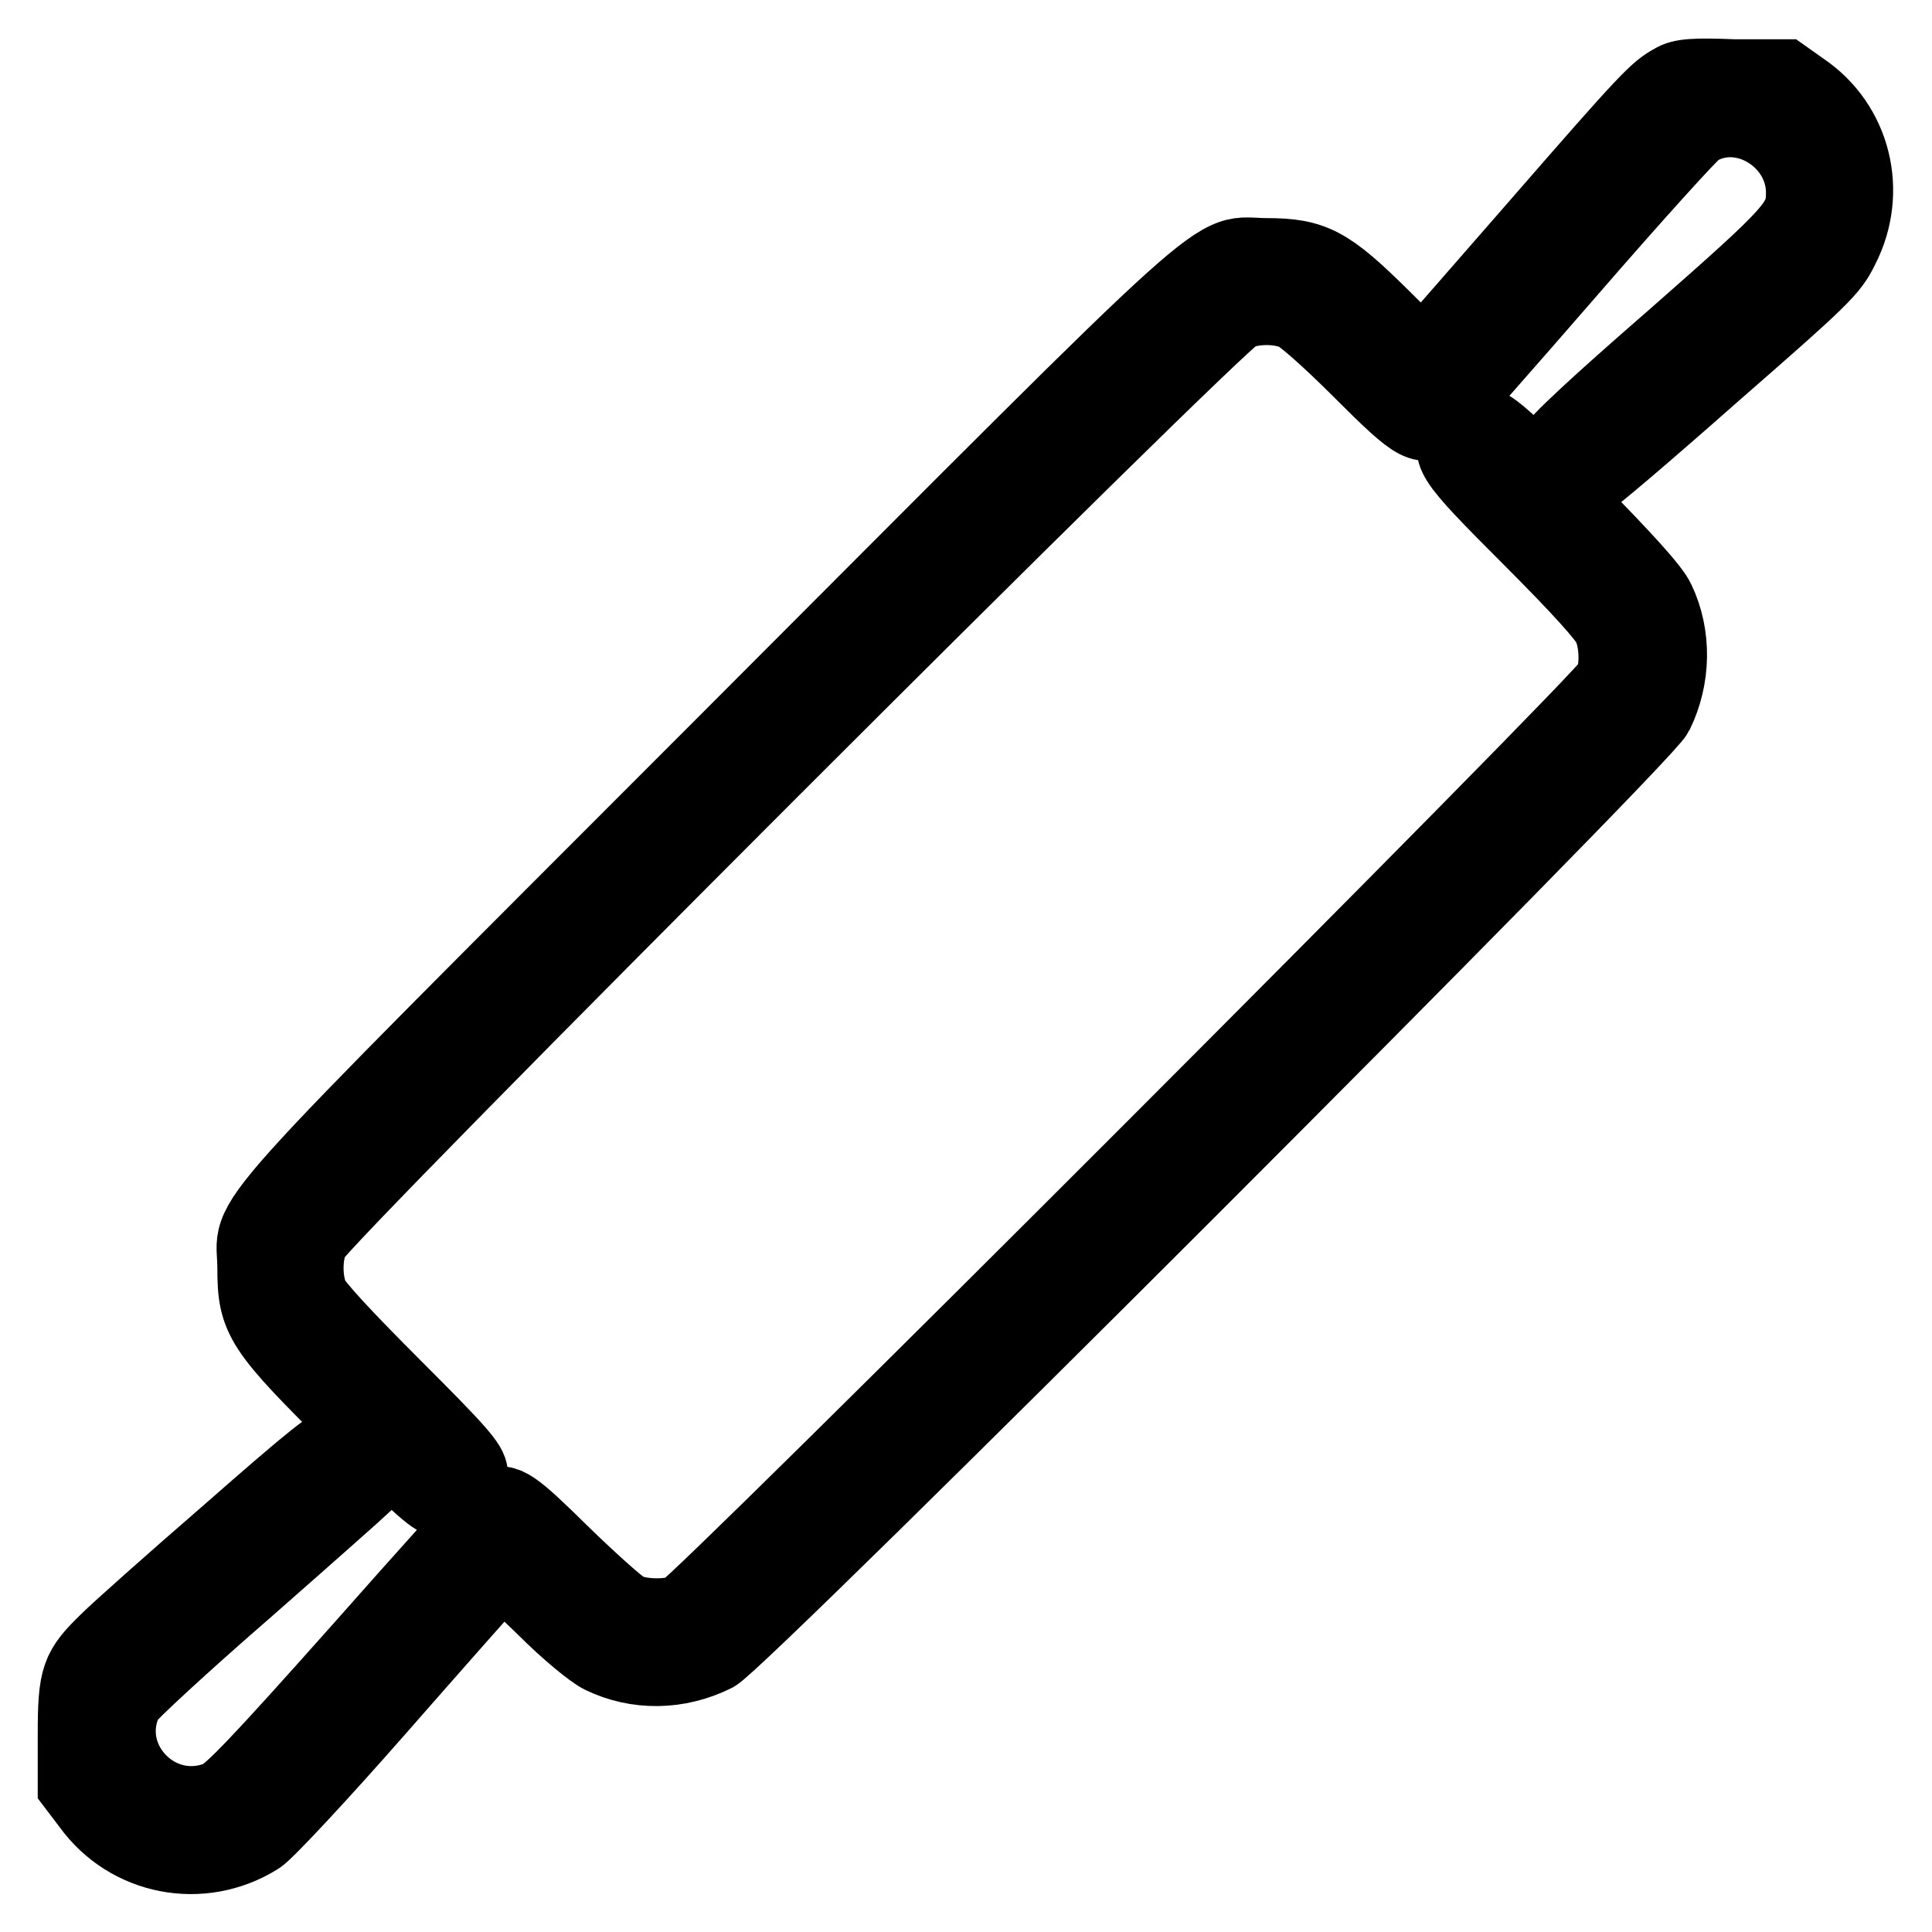
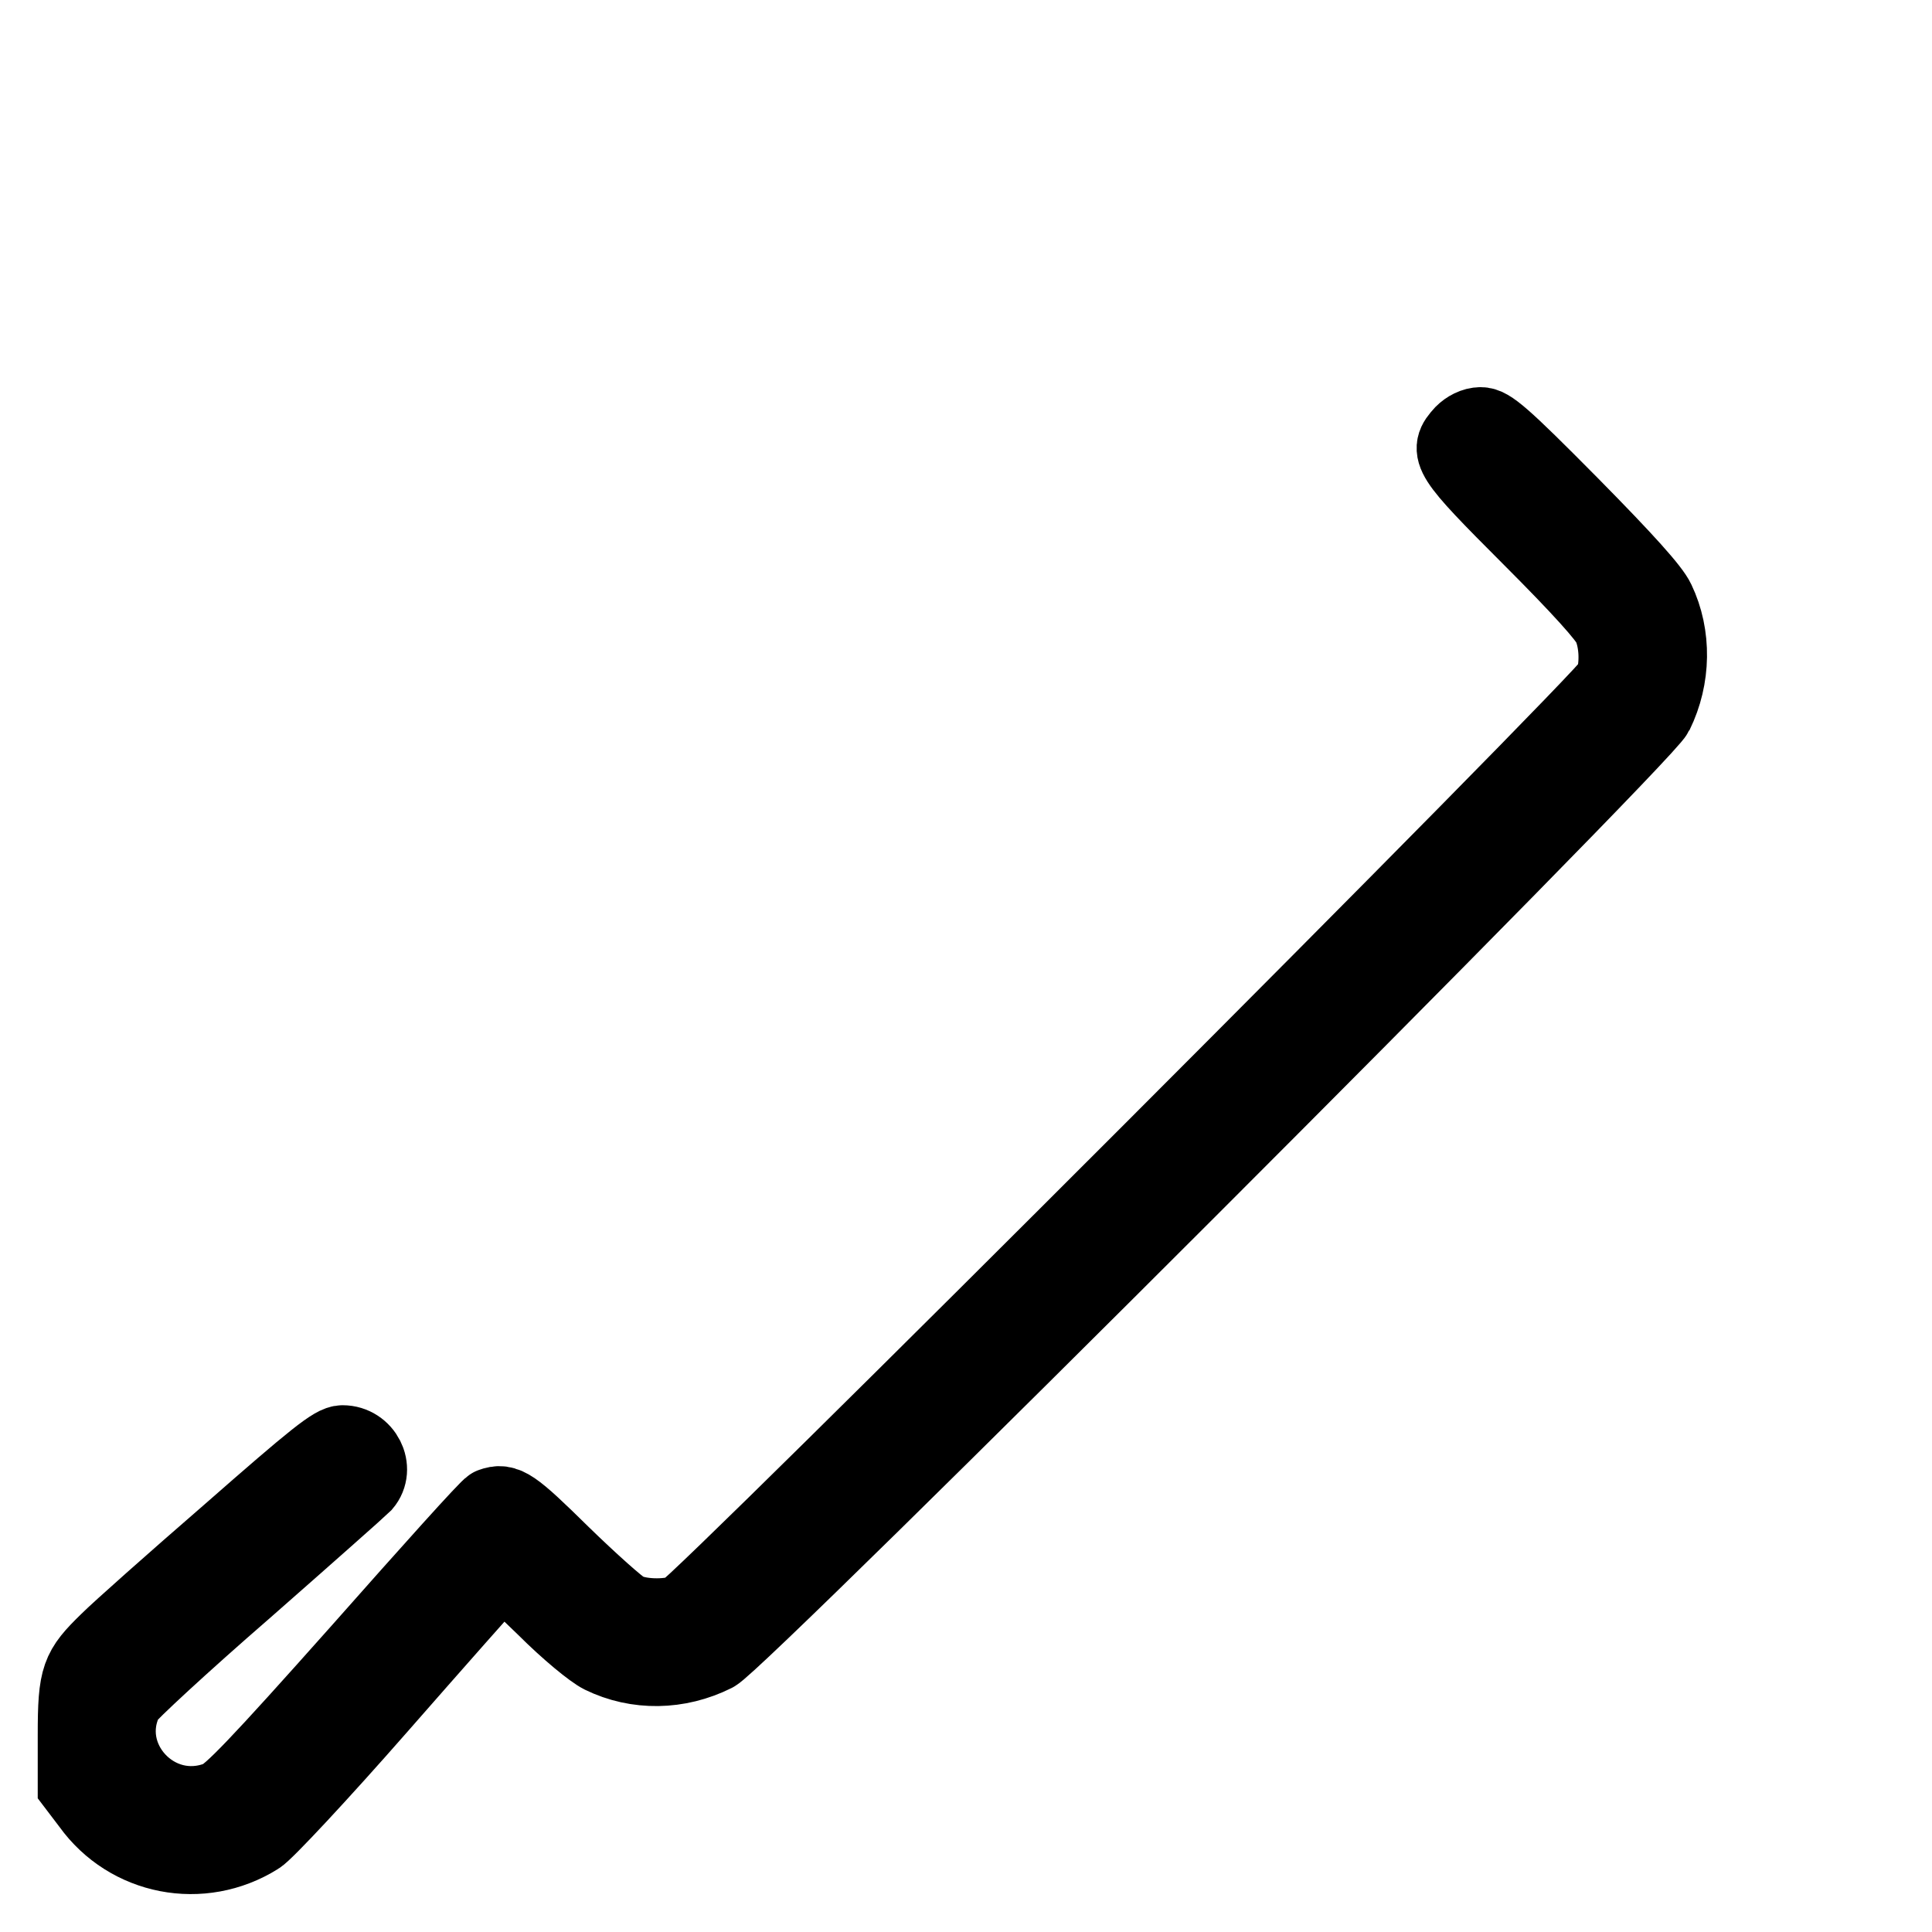
<svg xmlns="http://www.w3.org/2000/svg" version="1.1" x="0px" y="0px" viewBox="0 0 256 256" enable-background="new 0 0 256 256" xml:space="preserve">
  <g>
    <g>
      <g>
-         <path stroke-width="10" fill-opacity="0" stroke="#000000" d="M221.7,10.8c-2.2,1.2-3.3,2.3-18,19.2c-7.7,8.8-14.2,16.3-14.6,16.7c-0.5,0.6-1.4-0.1-6.1-4.8c-7-6.9-9-8-15.2-8c-7.8,0-2-5.2-71,63.9c-68.5,68.6-63,62.5-63,70.2c0,6.8,0.8,8,13.4,20.5c8.9,8.9,10.5,10.3,11.7,10.3c1.8,0,3.4-1.7,3.4-3.5c0-1.2-1.6-3-10.2-11.6c-6.5-6.5-10.5-10.8-10.9-11.9c-0.9-2.2-0.9-5.3,0-7.6c1-2.6,120.2-121.8,122.8-122.8c2.3-0.9,5.4-0.9,7.6,0c1,0.4,4.6,3.6,8.7,7.7c7.7,7.7,8.4,8,10.9,5.7c0.7-0.7,8.3-9.3,16.8-19.1c8.5-9.8,16.1-18.2,16.8-18.6c6-3.7,14.1,1.2,14.2,8.3c0,4.1-0.8,5-17.3,19.5c-9.9,8.6-15.6,13.9-15.8,14.7c-0.6,2.3,2,4.9,4.2,4.2c0.5-0.1,8-6.5,16.6-14.1c14.9-13,15.9-14,17.3-16.9c3.8-7.4,1.6-16.3-5.2-20.9l-2.4-1.7h-6.7C224.6,10,222.8,10.1,221.7,10.8z" />
        <path stroke-width="10" fill-opacity="0" stroke="#000000" d="M193.8,57.4c-2.2,2.4-1.9,3,8.9,13.8c6.7,6.7,10.2,10.6,10.7,11.8c0.9,2.1,1,5.1,0.3,7.3c-0.7,2-121.1,122.5-123.2,123.3c-2.1,0.8-5.9,0.7-7.7-0.3c-0.8-0.4-4.6-3.8-8.3-7.4c-6.6-6.5-7.5-7.1-9.4-6.4c-0.4,0.1-8.2,8.8-17.4,19.2C34,234.1,30.5,237.7,29,238.3c-8.3,3.3-16.3-5.4-12.3-13.2c0.4-0.7,7.4-7.2,15.7-14.4c8.2-7.2,15.3-13.5,15.8-14c1.8-2.1,0.1-5.5-2.8-5.5c-1.2,0-3.6,1.9-15,11.9c-7.5,6.5-14.7,12.9-16.1,14.3c-3.9,3.8-4.3,4.7-4.3,12.5v6.7l1.9,2.5c5.1,7.1,14.8,9,22.3,4.3c1-0.6,8.2-8.3,16-17.2c7.8-8.9,14.7-16.7,15.3-17.3l1.1-1.2l5.5,5.3c3.2,3.2,6.4,5.8,7.6,6.4c4.7,2.3,10.2,2.2,15-0.2c3.4-1.7,123-121.3,124.7-124.7c2.3-4.7,2.4-10.3,0.2-14.9c-0.7-1.5-4.1-5.3-11.5-12.8c-9.1-9.2-10.7-10.5-11.9-10.5C195.3,56.3,194.4,56.8,193.8,57.4z" />
      </g>
    </g>
  </g>
</svg>